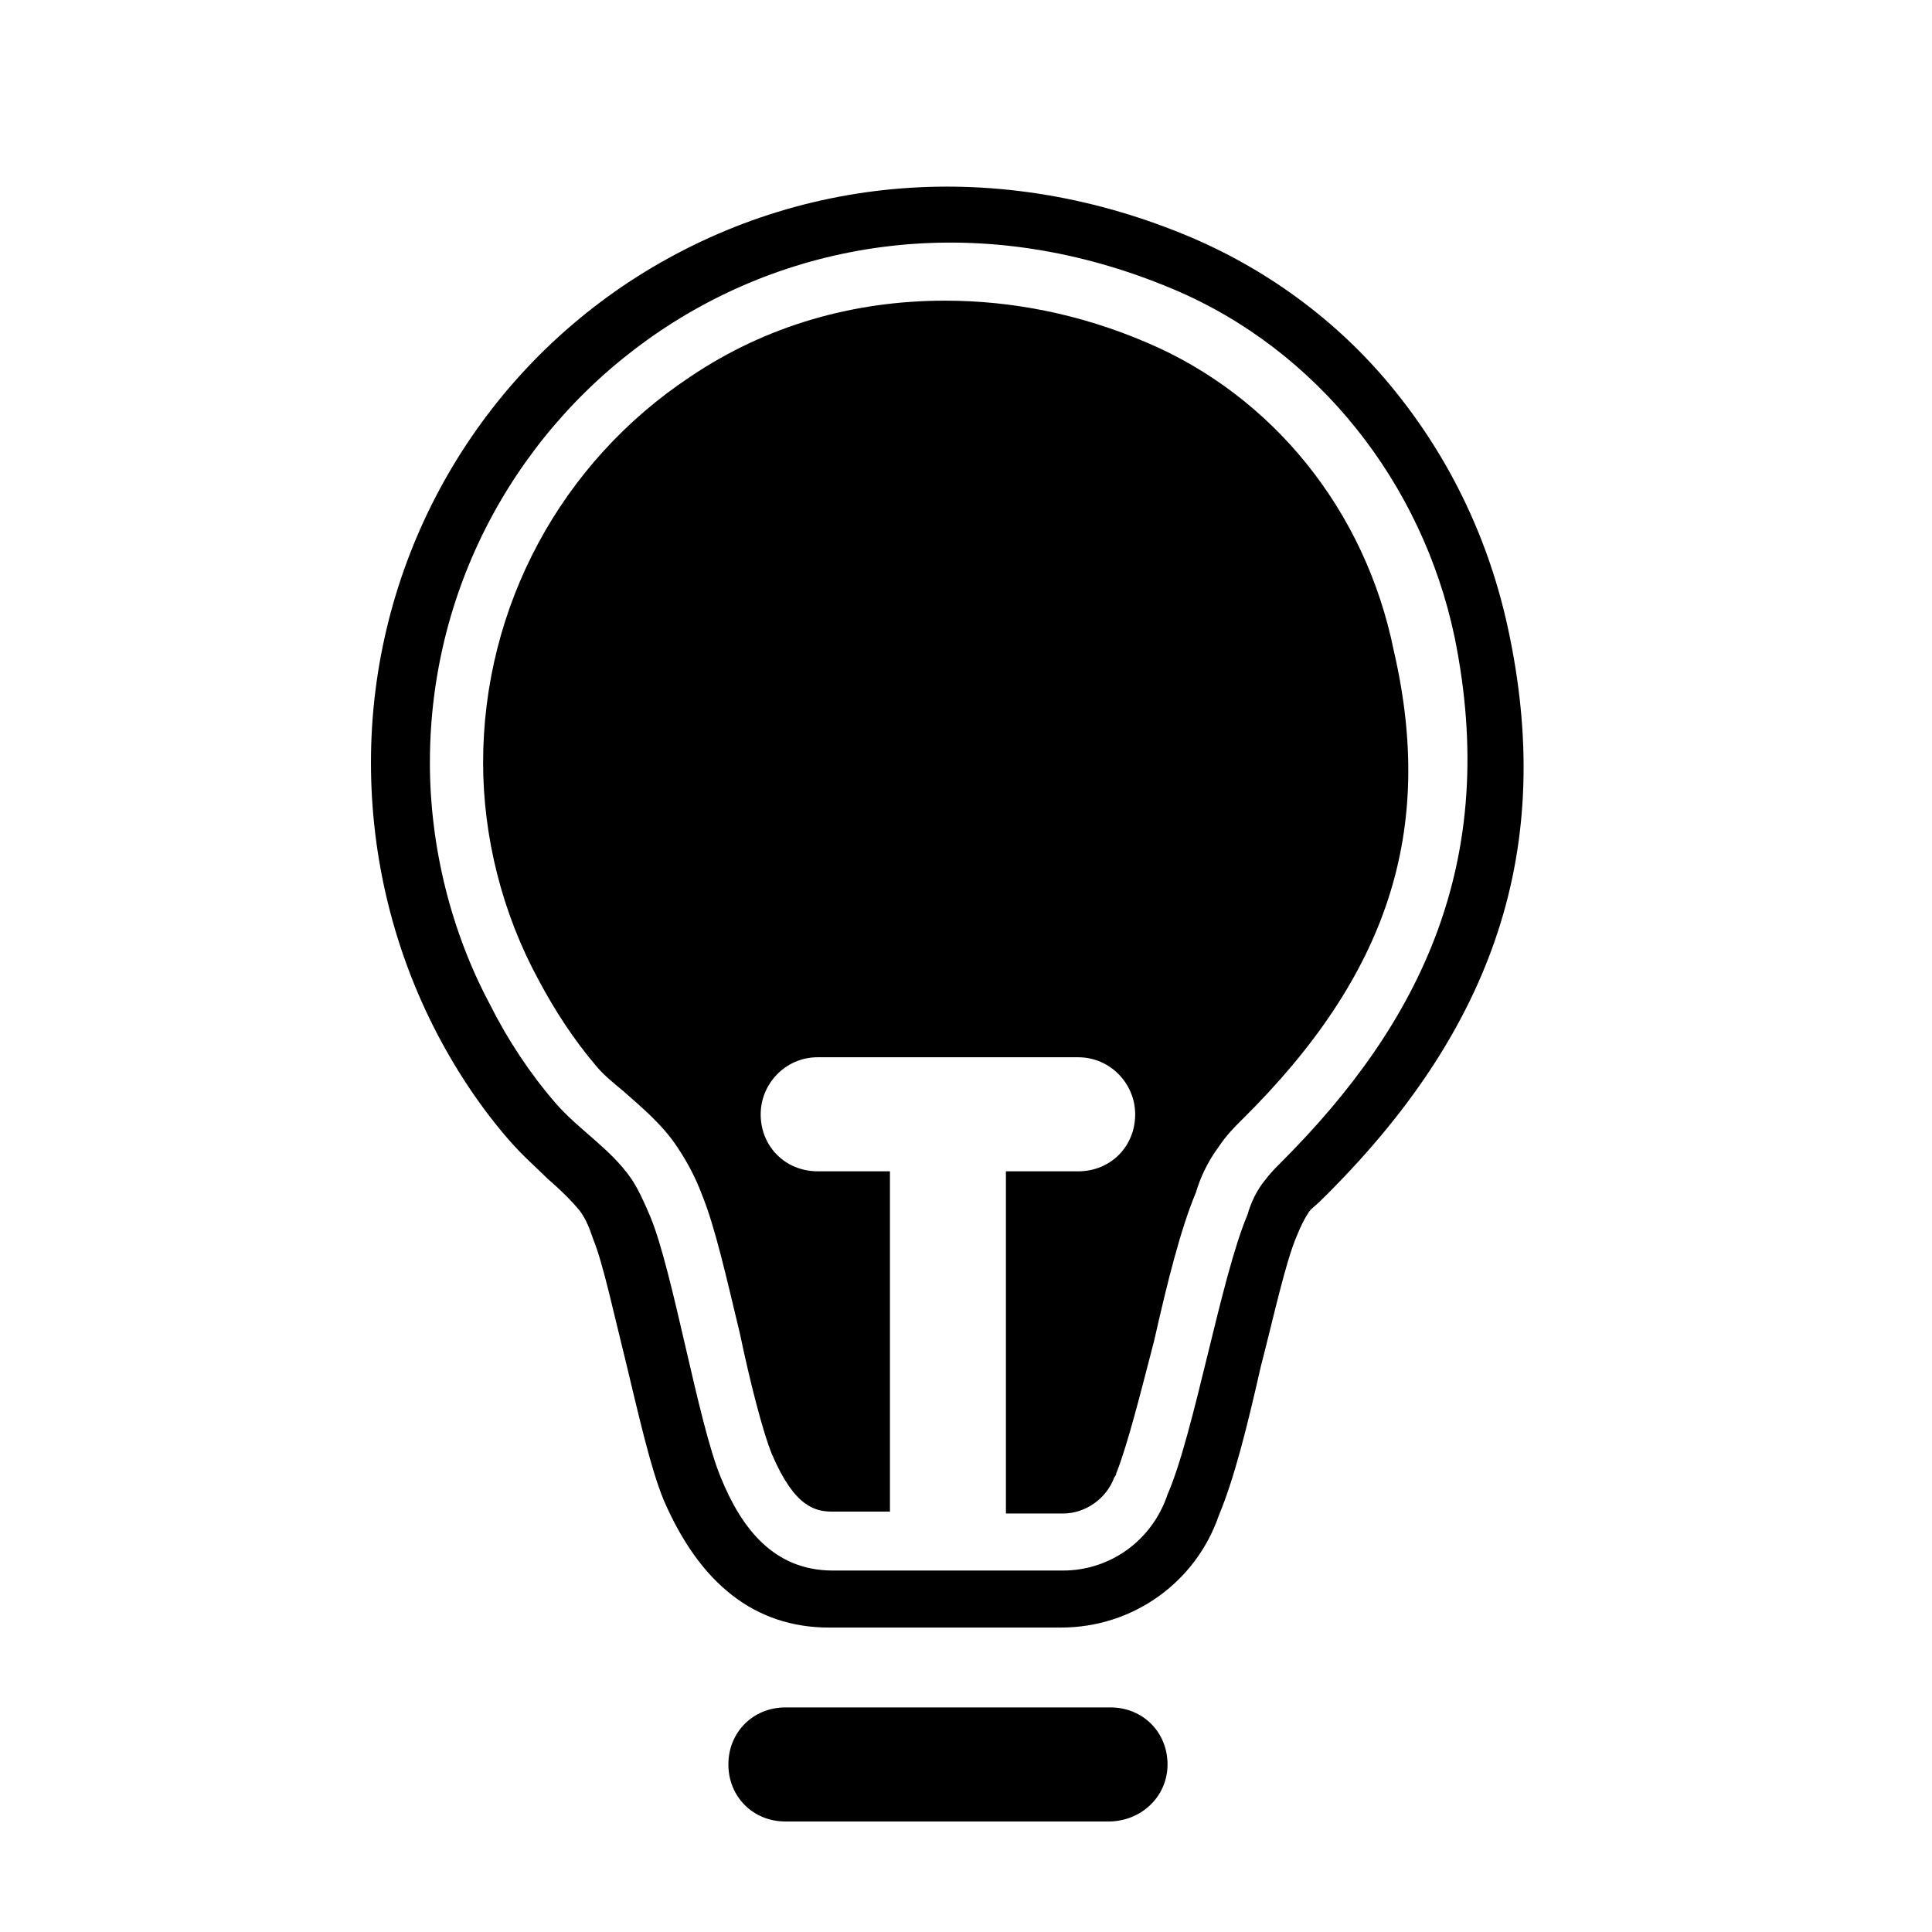
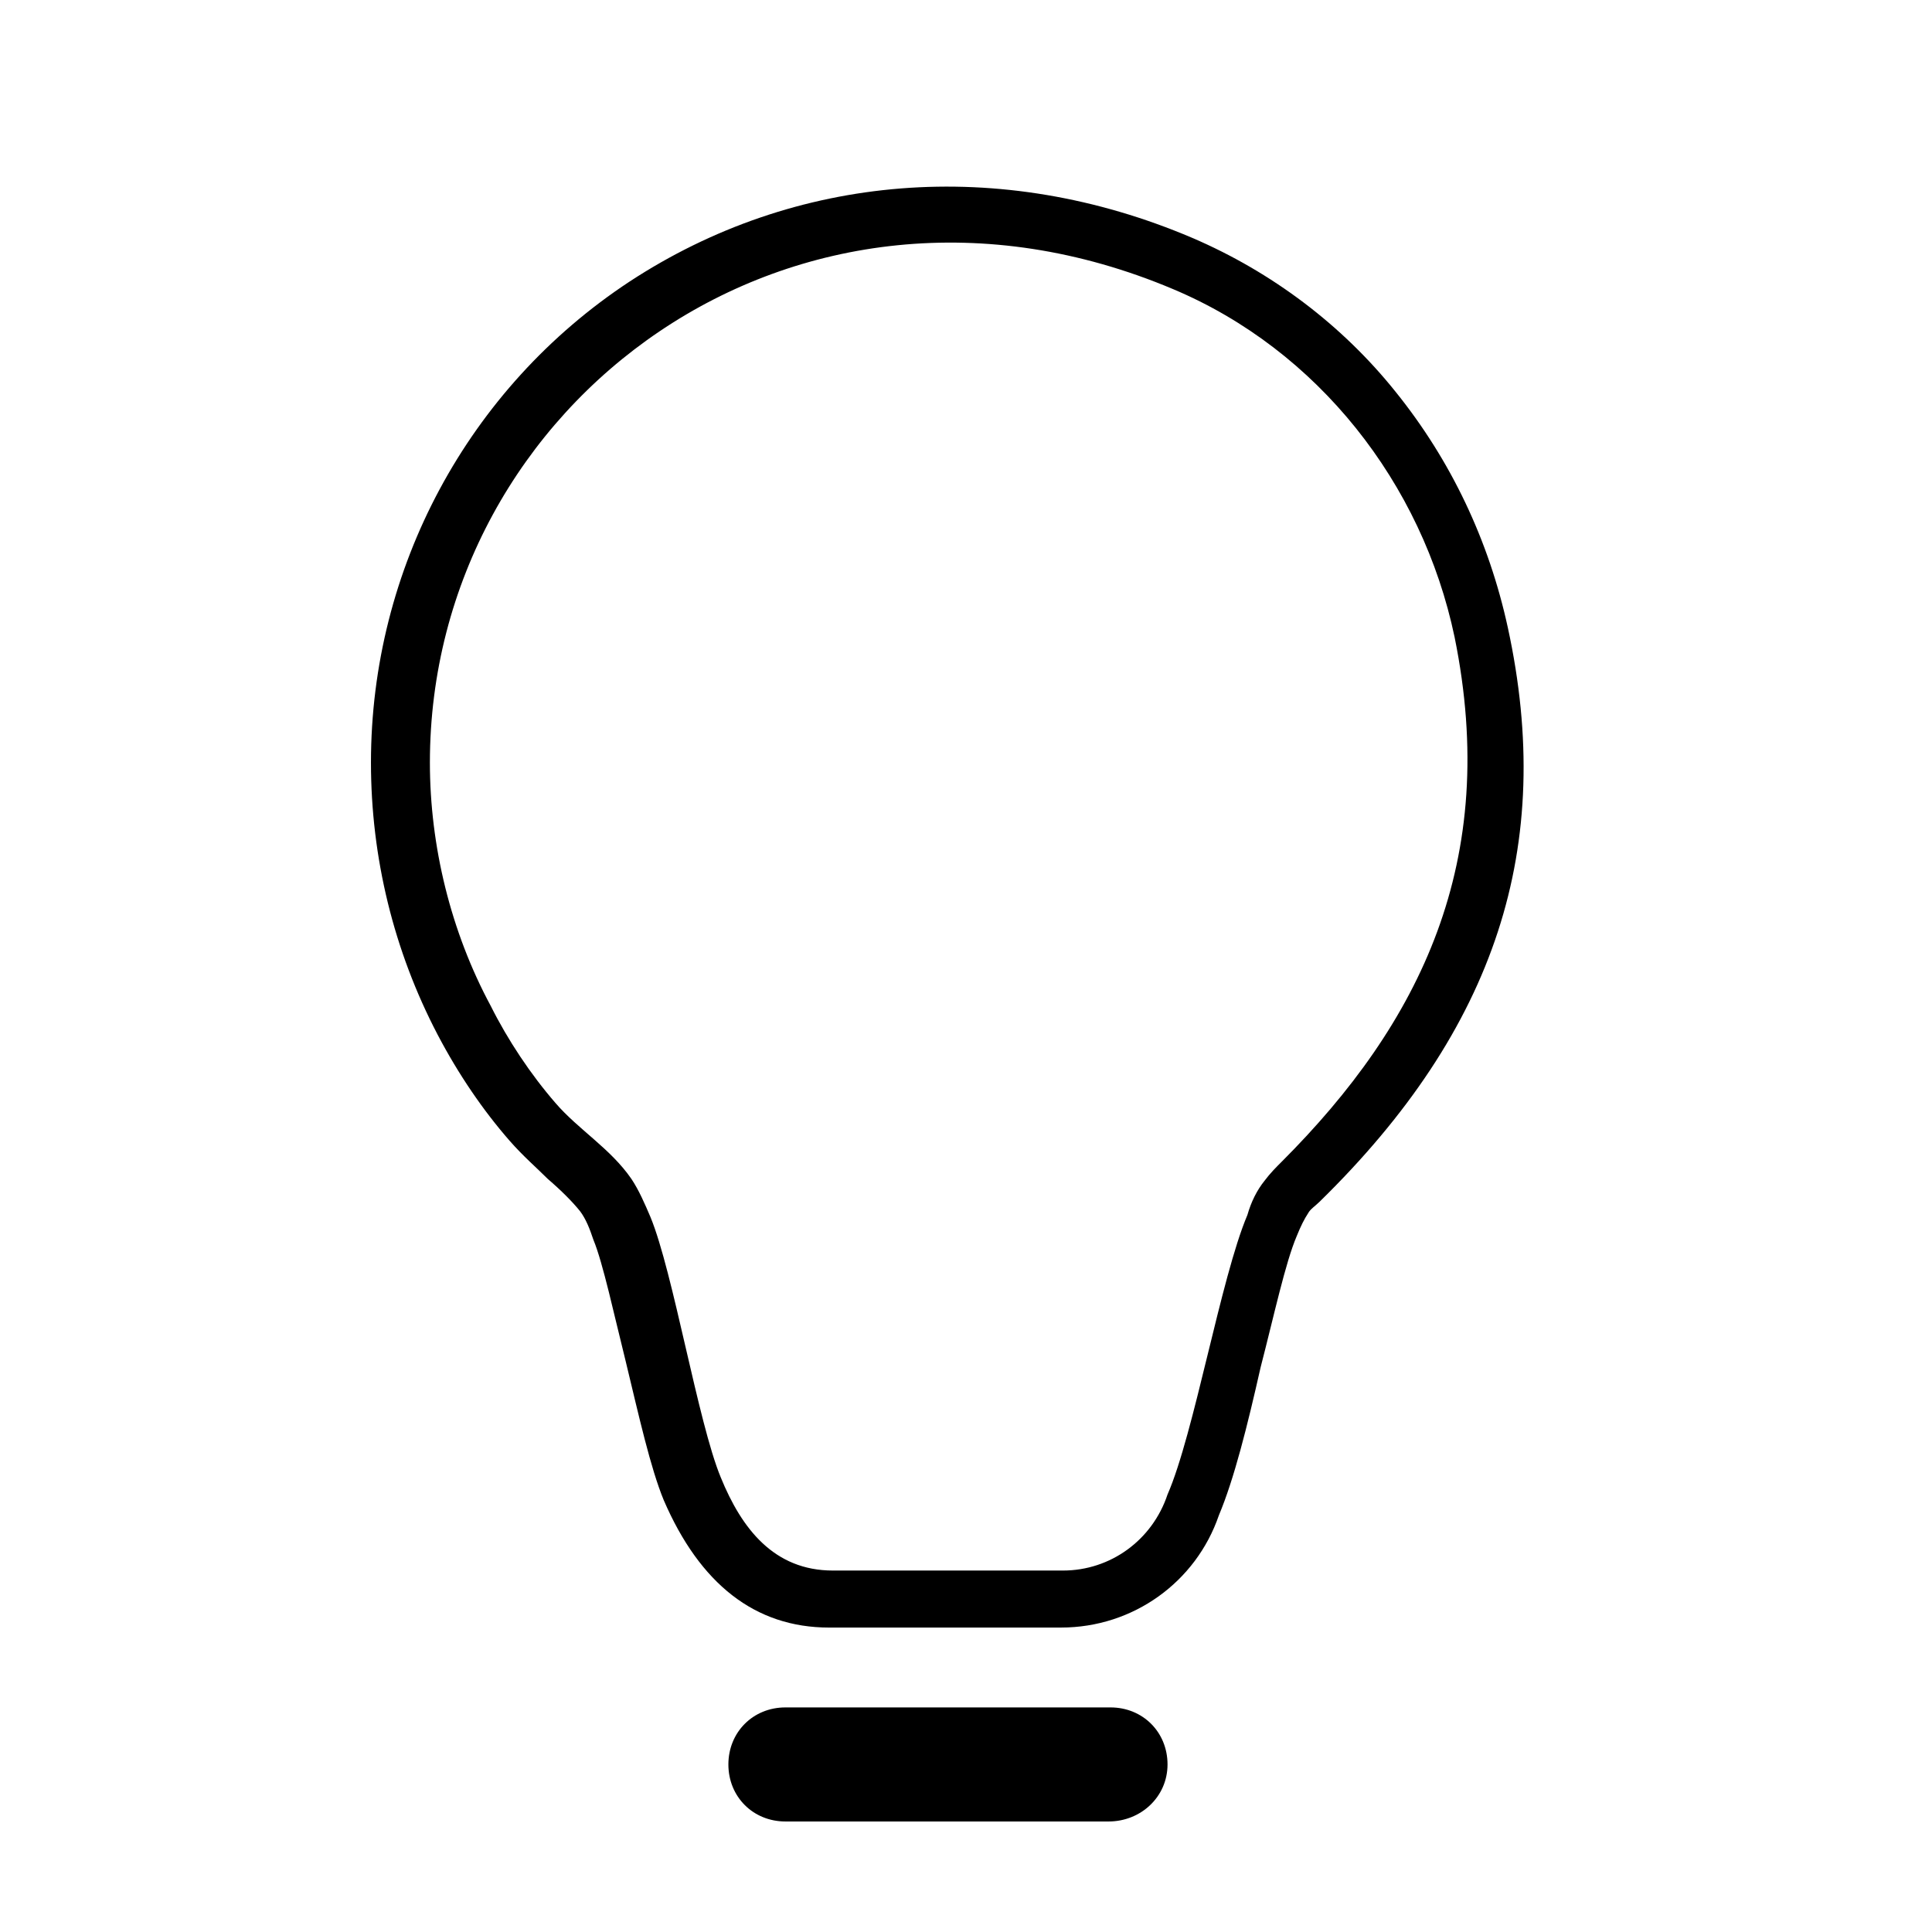
<svg xmlns="http://www.w3.org/2000/svg" fill="#000000" width="800px" height="800px" version="1.1" viewBox="144 144 512 512">
  <g>
    <path d="m543.59 310.32c-5.039-23.176-15.113-44.336-29.727-62.473-14.105-17.633-32.746-31.738-53.906-40.809-50.887-21.664-105.3-17.129-149.13 11.59-42.824 28.215-68.52 76.074-68.52 127.46 0 25.191 6.047 49.879 17.633 72.043 5.543 10.578 12.09 20.152 19.145 28.215 3.527 4.031 7.055 7.055 10.078 10.078 3.527 3.023 6.551 6.047 8.566 8.566 1.512 2.016 2.519 4.535 3.527 7.559 2.519 6.047 5.543 20.152 8.566 32.242 3.527 14.609 6.551 28.215 10.078 36.777 9.574 22.168 24.184 33.754 43.832 33.754l61.457-0.004c19.145 0 35.77-12.09 41.816-29.727 4.031-9.574 7.559-23.68 11.082-39.297 3.527-13.602 6.551-27.711 9.574-34.762 1.008-2.519 2.016-4.535 3.023-6.047 0.504-1.008 2.016-2.016 3.023-3.023 46.855-45.844 62.473-94.211 49.879-152.15zm-59.953 141.57c-1.512 1.512-3.023 3.023-4.535 5.039-2.016 2.519-3.527 5.543-4.535 9.07-7.055 16.625-14.105 57.938-21.16 74.059-4.031 12.09-15.113 20.152-27.711 20.152h-60.961c-15.617 0-24.184-11.082-29.727-24.688-6.047-14.609-12.594-54.41-18.641-69.023-1.512-3.527-3.023-7.055-5.039-10.078-5.543-8.062-14.105-13.098-20.152-20.152-6.551-7.559-12.594-16.625-17.129-25.695-10.578-19.648-16.121-42.32-16.121-64.488 0-95.219 96.73-167.77 196.99-125.45 38.289 16.121 66 51.387 74.562 92.195 12.098 59.457-9.062 102.28-45.84 139.06z" />
-     <path d="m473.05 440.81c-2.016 2.016-4.031 4.031-6.047 7.055-3.023 4.031-5.039 8.566-6.047 12.09-4.031 9.574-7.559 23.68-11.082 39.297-3.527 13.602-7.055 27.711-10.078 35.266 0 0.504-0.504 1.008-0.504 1.008-2.016 5.543-7.559 9.574-13.602 9.574h-15.113v-90.688h19.145c8.566 0 15.113-6.551 15.113-15.113 0-8.062-6.551-15.113-15.113-15.113l-69.02-0.004c-8.566 0-15.113 7.055-15.113 15.113 0 8.566 6.551 15.113 15.113 15.113l19.145 0.004v90.184h-15.113c-4.535 0-10.078-1.008-16.121-15.113-2.519-6.047-6.047-20.152-8.566-32.242-3.527-14.609-6.551-28.215-10.078-36.777-1.512-4.031-3.527-8.062-6.551-12.594-4.031-6.047-9.574-10.578-14.105-14.609-3.023-2.519-5.543-4.535-7.559-7.055-5.543-6.551-10.578-14.105-15.113-22.672-9.574-17.633-14.609-37.785-14.609-57.434 0-41.312 20.656-79.602 54.914-102.27 20.152-13.602 43.328-20.152 67.512-20.152 17.633 0 35.77 3.527 53.402 11.082 33.25 14.105 57.938 44.336 65.496 81.617 11.086 47.855-1.512 86.145-40.305 124.44z" />
    <path d="m437.79 626.71h-85.648c-8.566 0-15.113-6.551-15.113-15.113 0-8.566 6.551-15.113 15.113-15.113h86.152c8.566 0 15.113 6.551 15.113 15.113 0 8.566-7.055 15.113-15.617 15.113z" />
  </g>
</svg>